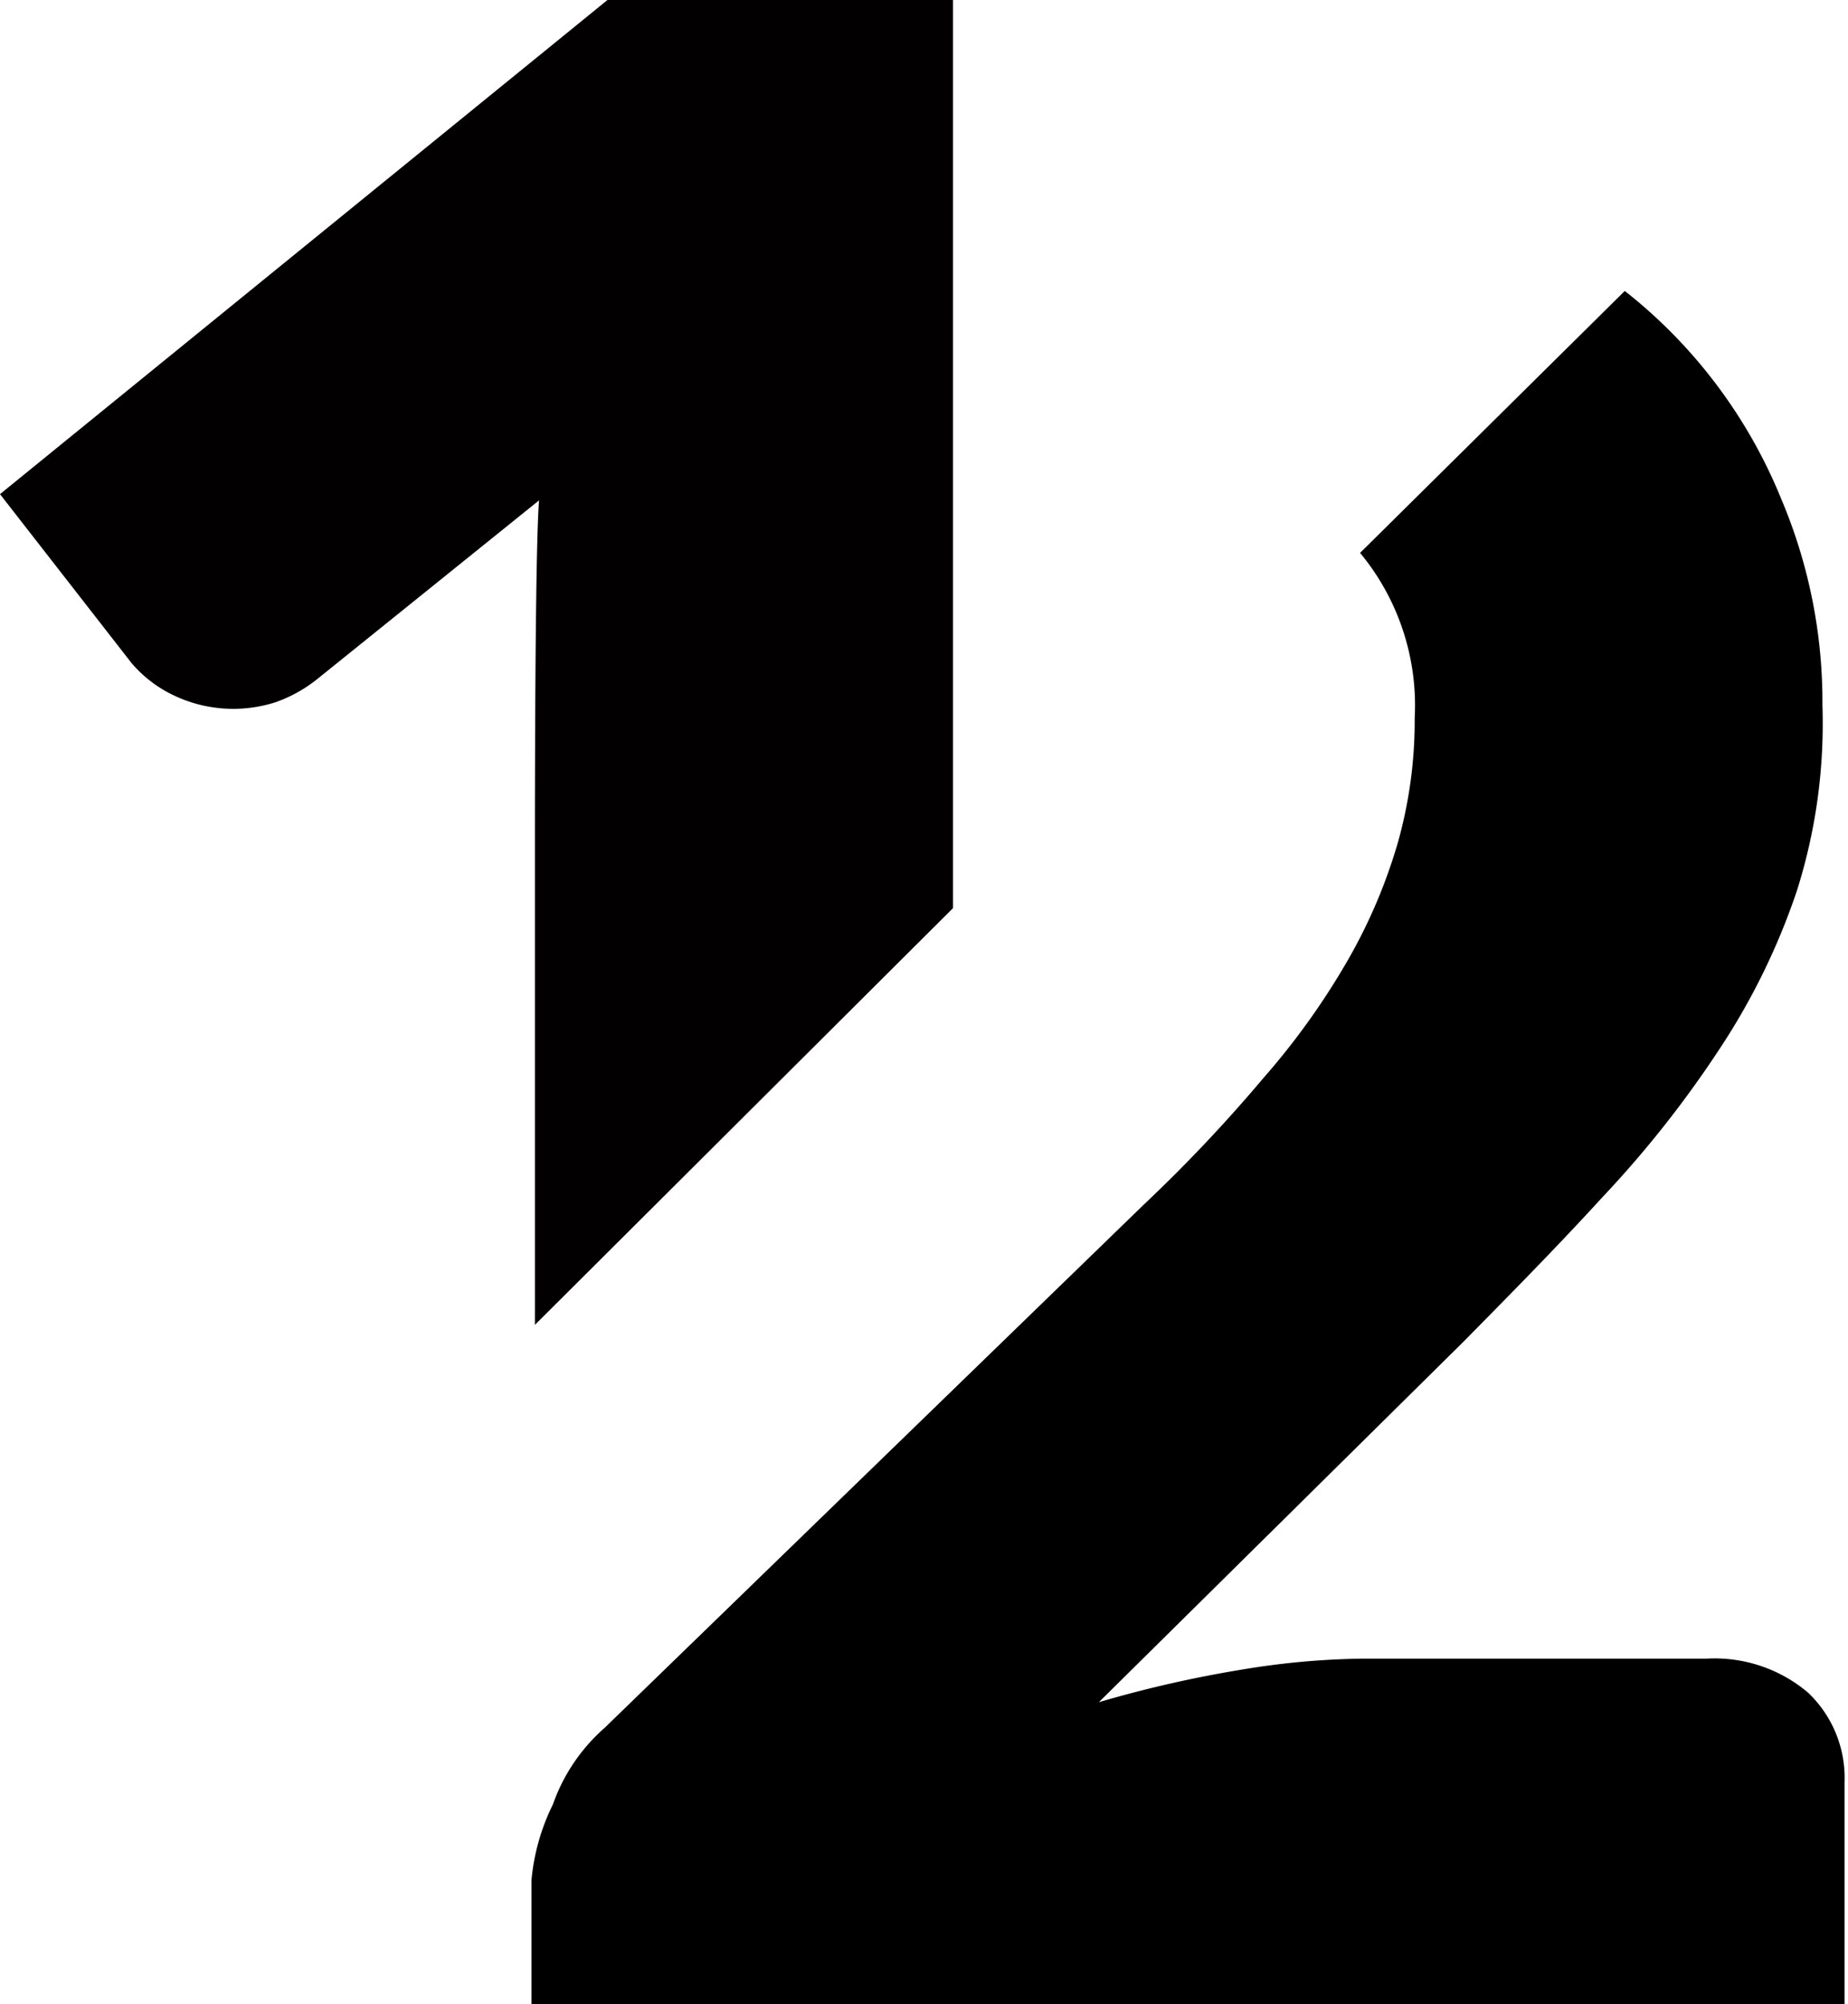
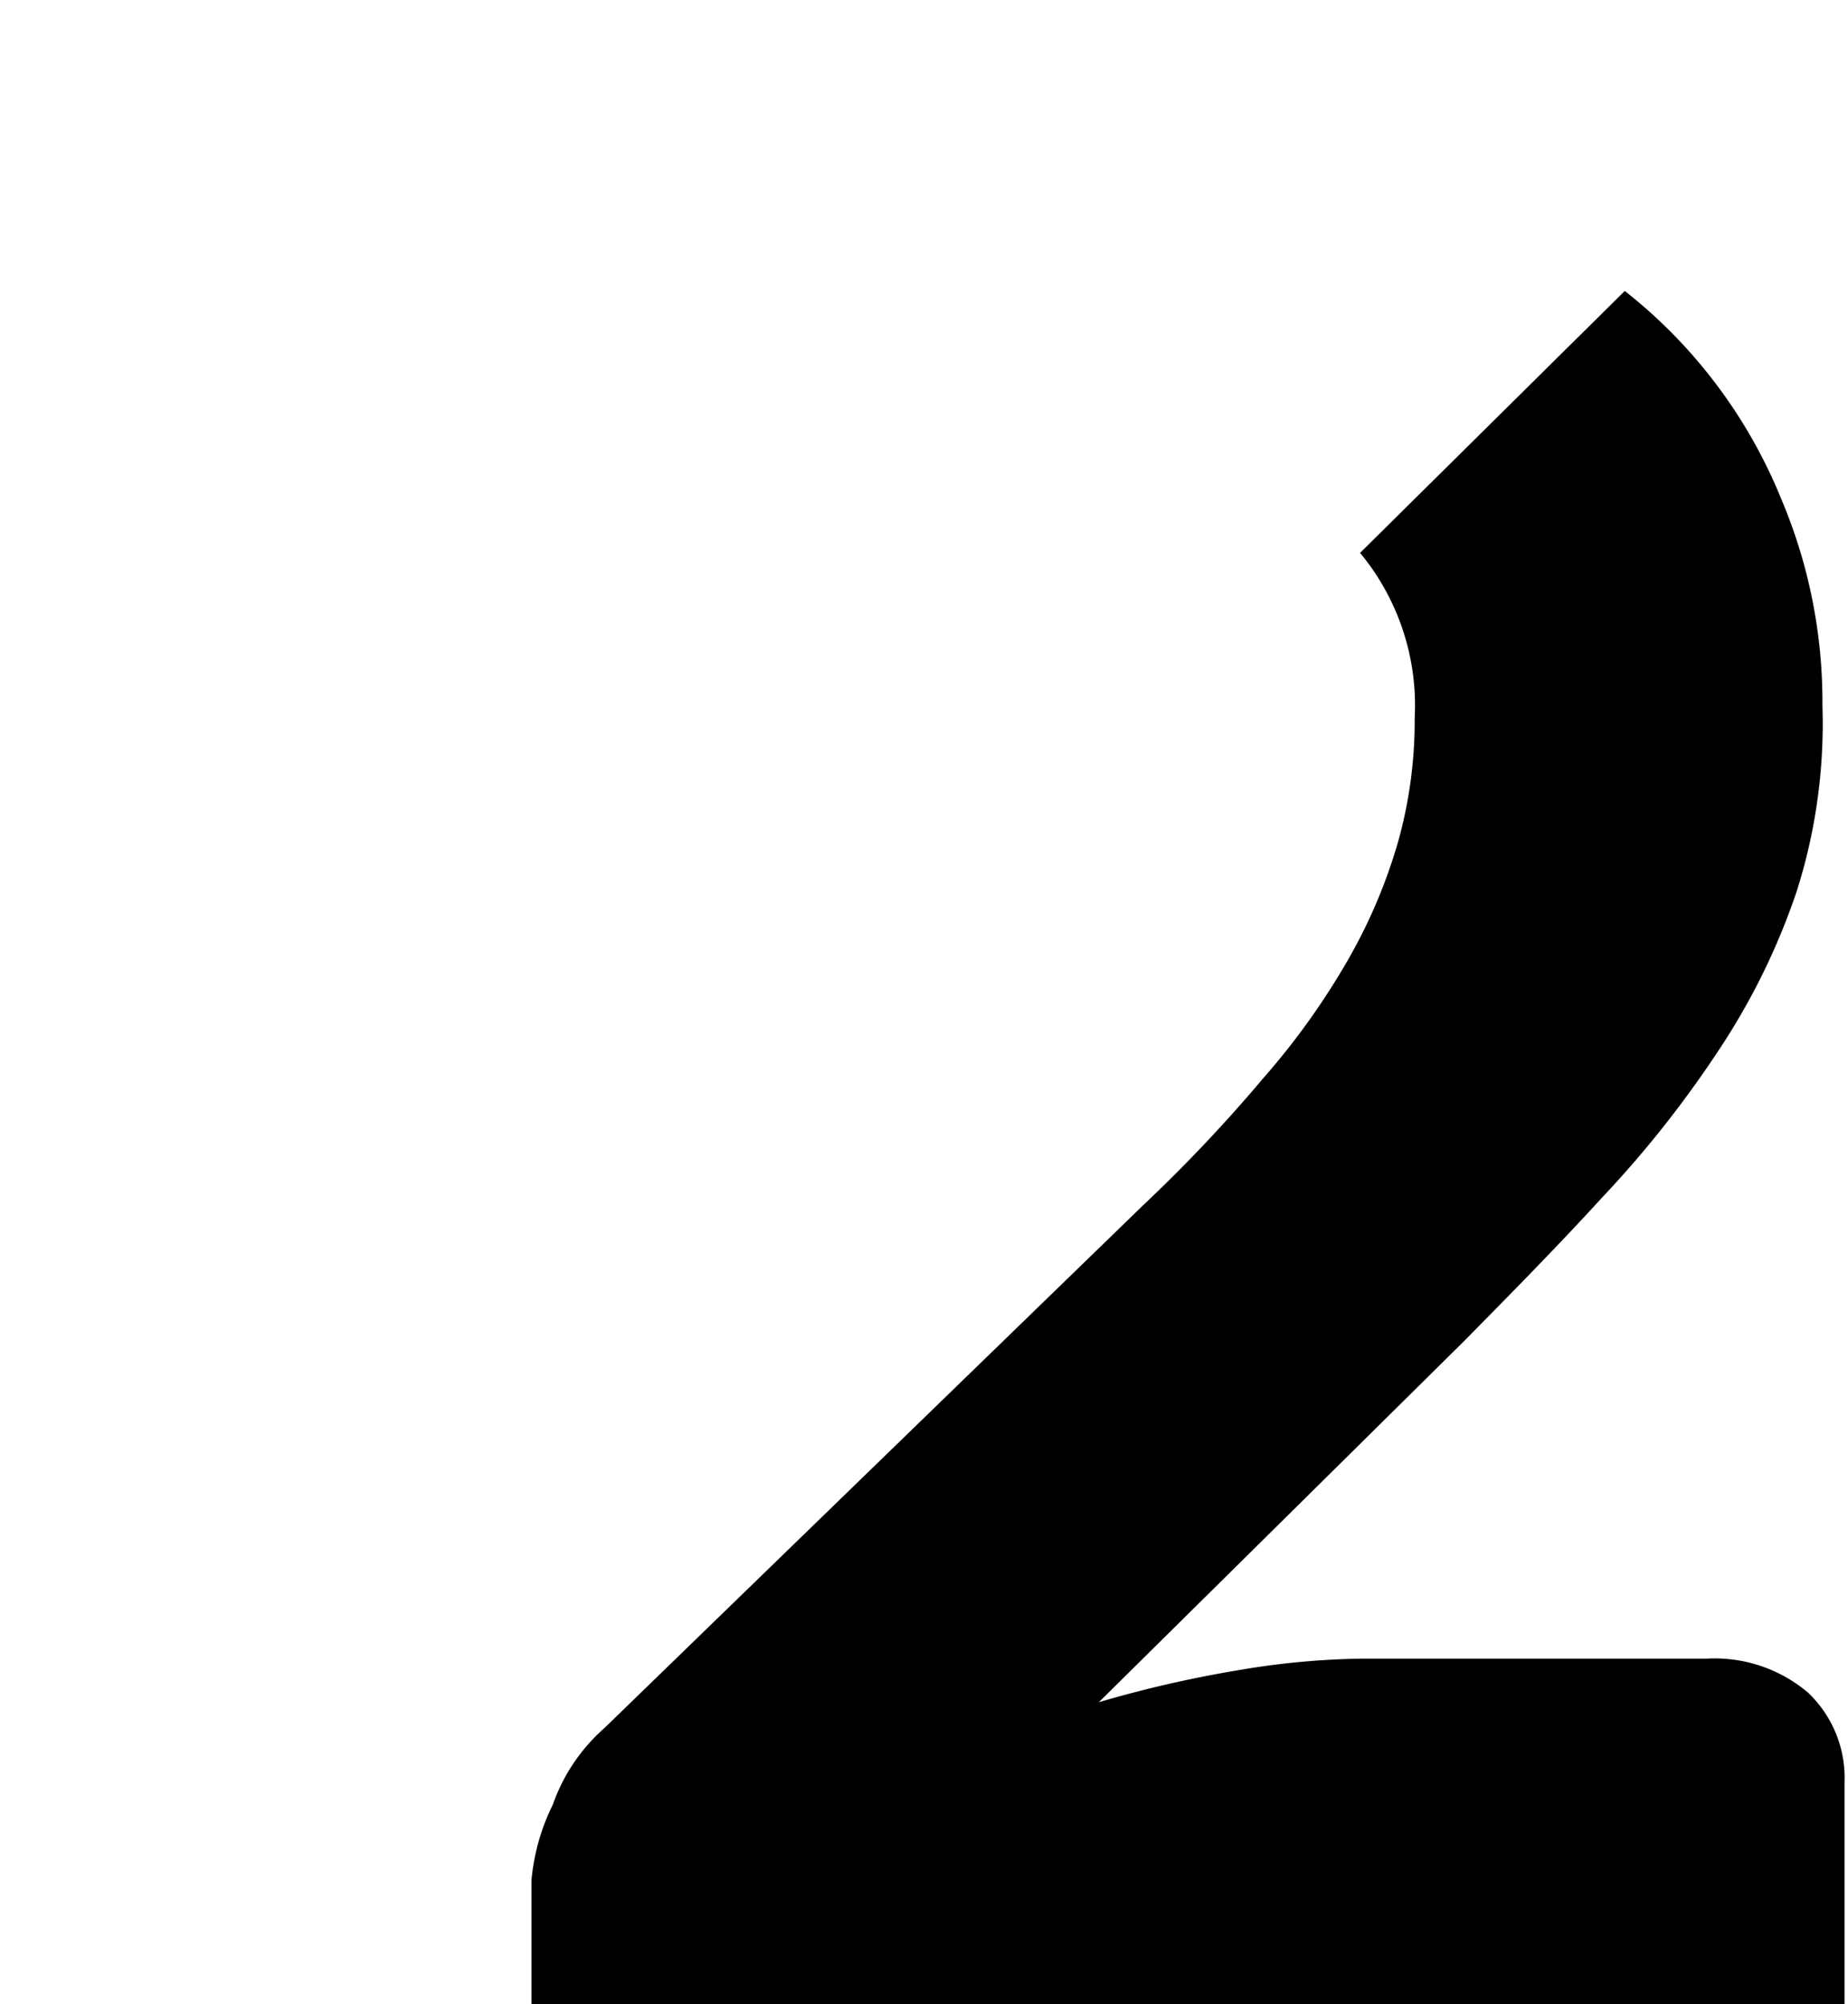
<svg xmlns="http://www.w3.org/2000/svg" viewBox="0 0 26.74 29">
  <defs>
    <style>.cls-1{fill:#020000;}.cls-2{fill:none;}</style>
  </defs>
  <title>EgyKetto</title>
  <g id="Layer_2" data-name="Layer 2">
    <g id="Layer_1-2" data-name="Layer 1">
-       <path class="cls-1" d="M7.74,19.17V12.36c0-.67,0-4.38.06-5.12L4.61,9.81a2.06,2.06,0,0,1-.62.35,2,2,0,0,1-1.5-.11,1.83,1.83,0,0,1-.59-.46L0,7.15,8.79,0h5V13h0v.14Z" />
      <path d="M23.51,4.21a7.34,7.34,0,0,1,2.26,3,7.53,7.53,0,0,1,.6,3A8,8,0,0,1,26,12.89a9.8,9.8,0,0,1-1.14,2.32,15.61,15.61,0,0,1-1.68,2.12c-.63.69-1.31,1.38-2,2.08l-5.28,5.22a17,17,0,0,1,2-.46A11.38,11.38,0,0,1,19.69,24h5a2.09,2.09,0,0,1,1.47.49,1.7,1.7,0,0,1,.53,1.3V29h-19V27.21A3.1,3.1,0,0,1,8,26.11,2.64,2.64,0,0,1,8.75,25l7.79-7.56a22.14,22.14,0,0,0,1.74-1.84,10.61,10.61,0,0,0,1.23-1.72,7.73,7.73,0,0,0,.72-1.7,6.51,6.51,0,0,0,.24-1.79A3.46,3.46,0,0,0,19.68,8" />
      <line class="cls-2" x1="19.74" y1="7" x2="19.74" y2="14" />
    </g>
  </g>
</svg>